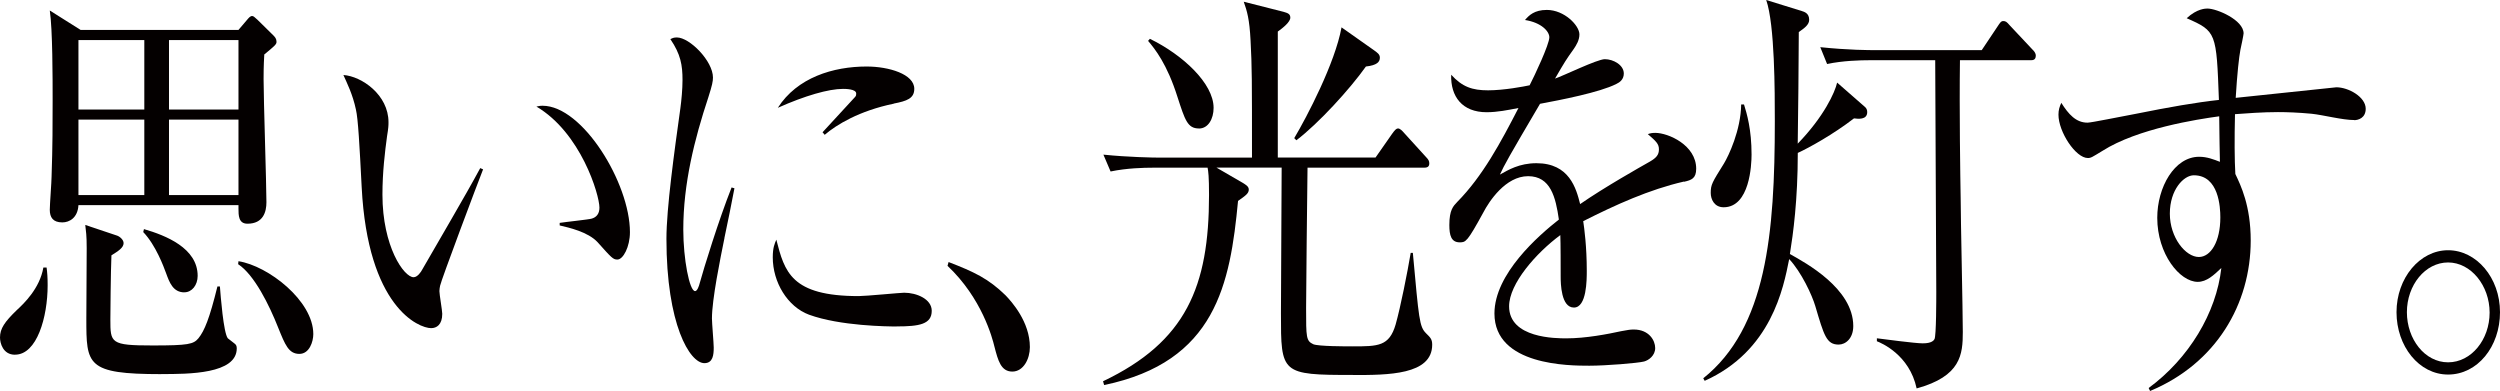
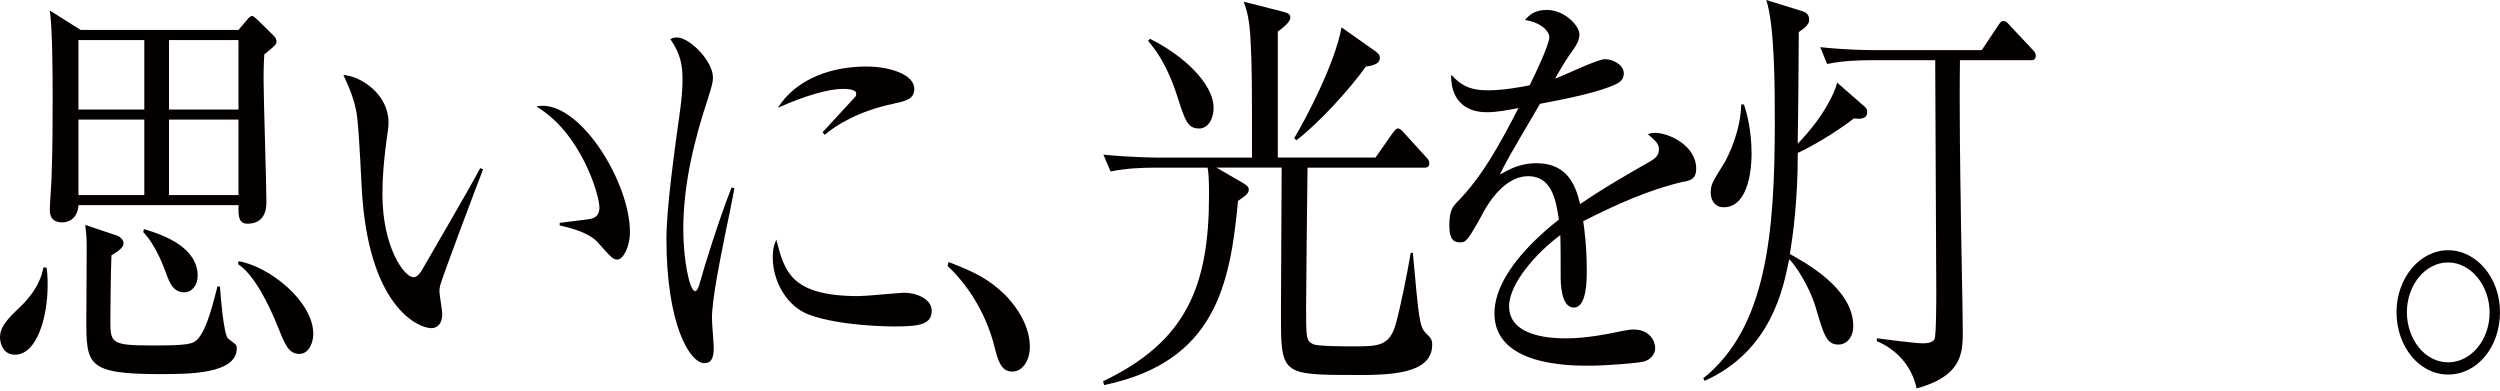
<svg xmlns="http://www.w3.org/2000/svg" id="_レイヤー_1" data-name="レイヤー 1" viewBox="0 0 421.31 65.89">
  <defs>
    <style>
      .cls-1 {
        fill: #040000;
      }
    </style>
  </defs>
  <path class="cls-1" d="M2.53,59.78c-2.05,0-2.53-1.99-2.53-2.91,0-1.49.78-2.63,2.84-4.62,1.15-1.06,3.86-3.62,4.47-7.17h.54c.12.85.18,1.7.18,2.98,0,5.4-1.81,11.71-5.49,11.71ZM44.54,9.16c-.12,1.92-.12,3.55-.12,4.19,0,3.34.48,17.75.48,20.73,0,1.63-.54,3.62-3.2,3.62-1.51,0-1.51-1.42-1.51-2.56v-.57H13.22c-.12,2.13-1.51,2.91-2.72,2.91-1.57,0-2.11-.85-2.11-2.13,0-.85.3-4.76.3-5.54.18-5.11.18-9.23.18-12.92s0-11.93-.48-15.12l5.19,3.27h26.61l1.39-1.63c.36-.43.6-.71.91-.71.24,0,.42.21.91.64l2.6,2.56c.36.35.6.64.6,1.14,0,.43-.24.64-2.05,2.13ZM24.32,6.75h-11.1v11.71h11.1V6.75ZM24.32,20.16h-11.1v12.71h11.1v-12.71ZM27.16,63.05c-12.61,0-12.61-1.56-12.61-9.37,0-1.85.06-10.15.06-11.86,0-2.2-.12-2.84-.24-3.91l5.31,1.78c.48.14,1.15.71,1.15,1.28,0,.78-.91,1.35-2.05,2.06-.12,2.7-.18,10.15-.18,10.79,0,3.98,0,4.4,7.12,4.4,6.04,0,6.88-.21,7.72-1.21,1.03-1.28,1.87-3.34,3.2-8.73h.42c.12,1.56.6,7.81,1.33,8.73.06.07.85.64,1.09.85.3.21.42.43.42.85,0,4.33-8.09,4.33-12.73,4.33ZM31.08,49.27c-1.93,0-2.53-1.7-3.08-3.2-.42-1.14-1.75-4.76-3.86-6.96l.12-.5c3.68,1.07,9.05,3.2,9.05,7.88,0,1.56-.97,2.77-2.23,2.77ZM40.19,6.75h-11.71v11.71h11.71V6.75ZM40.19,20.16h-11.71v12.71h11.71v-12.71ZM50.45,59.64c-1.81,0-2.41-1.56-3.56-4.4-1.51-3.83-4.04-8.95-6.76-10.72l.06-.5c5.01.78,12.61,6.67,12.61,12.28,0,1.28-.66,3.34-2.35,3.34Z" />
  <path class="cls-1" d="M74.17,48.14c-.06.36-.12.57-.12.92,0,.57.48,3.27.48,3.83,0,1.85-.97,2.41-1.87,2.41-2.11,0-10.68-3.55-11.71-23.78-.36-7.03-.6-11.5-.97-13.06-.54-2.56-1.51-4.47-2.11-5.82,3.08.21,7.6,3.34,7.6,7.95,0,.5,0,.92-.24,2.34-.36,2.63-.78,6.11-.78,9.87,0,8.73,3.62,13.92,5.25,13.92.66,0,1.27-.92,1.45-1.28,2.72-4.76,7.18-12.28,9.78-17.11l.48.21c-.85,2.13-7.12,18.82-7.24,19.6ZM104.04,43.74c-.72,0-.97-.28-3.32-2.91-1.63-1.77-4.89-2.48-6.4-2.84v-.43c.85-.14,4.95-.57,5.37-.71.78-.21,1.33-.78,1.33-1.85,0-2.2-3.14-12.64-10.62-17.04.42-.07.54-.14,1.03-.14,6.76,0,14.73,13.06,14.73,21.3,0,2.49-1.15,4.62-2.11,4.62Z" />
  <path class="cls-1" d="M122.09,40.11c-.72,3.55-2.11,10.37-2.11,13.56,0,.78.3,4.19.3,4.9,0,1.21-.12,2.63-1.57,2.63-2.47,0-6.4-6.53-6.4-20.95,0-5.11,1.33-14.7,2.35-22.01.18-1.35.36-3.19.36-4.76,0-2.48-.3-4.33-2.05-6.89.3-.14.54-.28,1.09-.28,2.17,0,6.09,3.98,6.09,6.75,0,.64-.12,1.28-.78,3.34-2.35,7.1-4.22,14.55-4.22,22.29,0,4.9,1.03,10.37,1.99,10.37.36,0,.66-.85.78-1.35.66-2.41,3.2-10.65,5.37-16.12l.48.14c-.36,1.99-1.21,6.11-1.69,8.38ZM151.12,55.02c-1.45,0-9.54-.07-14.79-1.99-3.62-1.35-6.1-5.47-6.1-9.66,0-1.63.3-2.27.6-2.98,1.39,5.4,2.47,9.51,13.88,9.51,1.21,0,7.06-.57,7.66-.57,2.11,0,4.65,1.07,4.65,3.05,0,2.27-2.11,2.63-5.91,2.63ZM150.63,17.47c-5.85,1.21-9.66,3.55-11.65,5.25l-.36-.43c.91-.99,5.31-5.75,5.49-5.96.18-.21.18-.35.18-.57,0-.78-1.87-.78-2.23-.78-2.41,0-6.4,1.14-10.98,3.19,3.26-5.11,9.35-6.96,14.97-6.96,3.74,0,8.03,1.28,8.03,3.76,0,1.63-1.27,2.06-3.44,2.48Z" />
  <path class="cls-1" d="M170.61,62.62c-1.93,0-2.41-1.85-3.02-4.19-.36-1.49-2.11-8.16-7.91-13.63l.18-.64c4.22,1.63,6.7,2.77,9.6,5.61,1.03,1.07,4.1,4.47,4.1,8.73,0,1.99-1.09,4.12-2.96,4.12Z" />
  <path class="cls-1" d="M228,63.19c-12.13,0-12.13-.21-12.13-10.37,0-3.91.12-21.02.12-24.57h-10.98l4.53,2.63c.3.21.91.5.91,1.06,0,.64-.48.99-1.81,1.92-1.33,13.99-3.74,27.12-22.57,31.03l-.18-.64c14-6.67,17.86-15.97,17.86-31.38,0-3.12-.12-3.98-.24-4.61h-9.23c-1.51,0-4.41.07-7.12.64l-1.21-2.84c4.16.43,8.45.5,9.29.5h15.75c0-13.35,0-15.19-.24-19.74-.18-3.62-.6-4.97-1.15-6.53l6.7,1.7c.72.21,1.15.35,1.15.99,0,.71-1.21,1.7-2.11,2.34v21.23h16.47l2.78-3.98c.42-.57.66-.92,1.03-.92.3,0,.66.35,1.03.78l3.62,3.98c.48.5.6.71.6,1.14,0,.64-.48.71-.91.71h-19.61c-.06,4.05-.24,21.37-.24,23.64,0,4.97,0,5.54,1.21,6.11.84.36,5.49.36,6.58.36,4.35,0,6.22,0,7.3-3.69.84-2.98,1.99-8.8,2.54-12.07h.36c1.03,11.22,1.09,12.42,2.23,13.56.72.71,1.03.99,1.03,1.92,0,5.11-7.48,5.11-13.34,5.11ZM202.05,21.65c-1.93,0-2.35-1.42-3.62-5.32-1.75-5.54-3.8-8.09-4.95-9.44l.3-.35c5.55,2.7,10.74,7.53,10.74,11.64,0,1.85-.91,3.48-2.47,3.48ZM230.18,11.22c-2.66,3.76-7.97,9.58-11.71,12.42l-.36-.36c2.11-3.55,6.88-12.64,7.97-18.67l5.43,3.83c.6.43,1.03.71,1.03,1.28,0,.71-.48,1.28-2.35,1.49Z" />
  <path class="cls-1" d="M283.77,30.6c-5.85,1.35-11.47,3.9-16.96,6.67.18,1.21.6,4.26.6,8.38,0,1.49,0,6.18-2.17,6.18s-2.23-4.05-2.23-5.25c0-1.07,0-5.89-.06-6.96-4.04,2.98-8.63,8.17-8.63,12,0,5.4,7.91,5.4,9.66,5.4,3.26,0,6.94-.71,9.23-1.21,1.15-.21,1.51-.28,2.11-.28,2.59,0,3.62,1.85,3.62,3.12s-1.09,2.06-1.87,2.27c-1.09.28-6.46.71-9.23.71-3.32,0-15.99,0-15.99-8.8,0-6.67,7.42-13.13,10.86-15.83-.54-3.76-1.39-7.31-5.19-7.31s-6.58,4.26-7.54,6.11c-2.72,4.97-2.96,5.04-3.98,5.04-1.45,0-1.75-1.21-1.75-2.91,0-2.56.66-3.19,1.33-3.9,4.28-4.33,7.36-10.08,10.32-15.83-1.81.35-3.56.71-5.37.71-4.1,0-6.09-2.63-5.97-6.32,1.87,2.06,3.56,2.63,6.22,2.63s6.03-.64,7-.85c.84-1.63,3.32-6.89,3.32-8.09,0-.99-1.33-2.48-4.1-2.91.66-.78,1.57-1.7,3.68-1.7,2.96,0,5.49,2.63,5.49,4.12,0,.99-.54,1.85-.97,2.48-1.27,1.78-1.45,2.06-3.14,4.97,1.33-.43,7.12-3.27,8.39-3.27,1.45,0,3.2.99,3.2,2.41,0,.99-.66,1.49-1.27,1.77-2.78,1.42-9.42,2.7-12.85,3.34-5.43,9.23-5.97,10.22-6.76,11.93,1.39-.78,3.26-1.92,6.16-1.92,5.55,0,6.7,4.26,7.36,6.89,4.1-2.84,10.02-6.18,11.77-7.17,1.09-.64,1.51-1.14,1.51-2.06s-.48-1.35-1.87-2.56c.42-.14.66-.21,1.27-.21,2.17,0,6.88,2.06,6.88,6.04,0,1.63-.79,1.92-2.05,2.2Z" />
  <path class="cls-1" d="M287.03,63.76c10.68-8.52,12.07-24.42,12.07-43.31,0-5.04,0-16.26-1.45-20.45l5.97,1.85c.42.14,1.27.35,1.27,1.49,0,.85-.84,1.42-1.75,2.06,0,2.98-.12,16.19-.18,18.81,4.41-4.54,6.28-8.66,6.64-10.29l4.71,4.12c.24.21.36.5.36.85,0,1.35-1.57,1.14-2.23,1.06-3.5,2.7-7.6,4.97-9.47,5.82,0,7.95-.78,13.63-1.33,17.04,2.66,1.49,10.68,5.82,10.68,12.14,0,2.06-1.27,3.12-2.47,3.12-2.05,0-2.47-1.56-3.92-6.46-.54-1.85-2.35-5.75-4.41-7.95-.97,4.9-3.02,15.48-14.24,20.52l-.24-.43ZM293.91,17.61c.48,1.56,1.27,4.19,1.27,8.45,0,1.7-.3,8.87-4.71,8.87-1.57,0-2.17-1.35-2.17-2.41,0-1.42.24-1.77,2.23-4.97.78-1.28,2.84-5.61,2.9-9.94h.48ZM330.3,10.15c-.12,8.59.06,19.81.12,23.29,0,3.19.36,18.96.36,22.51,0,3.76-.3,7.46-7.78,9.51-1.21-5.68-5.97-7.67-6.7-7.95v-.5c1.09.14,6.46.85,7.66.85.42,0,1.69,0,2.05-.71.3-.57.3-6.75.3-7.95,0-5.54-.18-32.87-.18-39.05h-11.1c-1.45,0-4.47.07-7.12.64l-1.15-2.84c4.77.5,8.33.5,9.23.5h17.98l2.66-3.98c.42-.64.6-.92.96-.92.42,0,.6.14,1.09.71l3.8,4.05c.3.28.6.64.6,1.06,0,.78-.54.78-.91.78h-11.89Z" />
-   <path class="cls-1" d="M396.74,20.23c-1.99,0-5.19-.85-7.18-1.06-2.23-.21-4.16-.28-5.67-.28-2.53,0-5.37.21-7.24.35-.06,2.2-.06,3.83-.06,5.68s.06,3.12.12,4.4c.91,1.92,2.59,5.33,2.59,11.22,0,10.72-5.85,20.73-16.96,25.35l-.24-.5c6.76-4.97,11.41-12.64,12.25-20.23-1.27,1.21-2.47,2.34-3.98,2.34-3.02,0-6.82-4.69-6.82-10.79,0-5.18,2.9-10.29,7.06-10.29,1.33,0,2.41.43,3.5.85,0-.35-.12-5.11-.12-7.67-3.68.5-13.76,2.06-19.67,5.82-1.75,1.06-1.93,1.21-2.47,1.21-2.05,0-4.95-4.4-4.95-7.31,0-.78.18-1.35.48-1.99,1.21,1.92,2.47,3.34,4.41,3.34.66,0,5.43-.99,8.15-1.49,5.67-1.14,10.14-1.92,14-2.34-.42-11.36-.42-11.57-5.43-13.77,1.75-1.63,3.2-1.63,3.5-1.63,1.57,0,6.09,1.92,6.09,4.19,0,.21-.42,2.27-.54,2.77-.24,1.28-.54,3.98-.79,8.09,1.39-.14,16.9-1.78,16.96-1.78,2.05,0,4.95,1.63,4.95,3.62,0,1.56-1.27,1.92-1.93,1.92ZM369.71,29.54c-1.69,0-4.04,2.41-4.04,6.46s2.66,7.31,4.89,7.31c1.99,0,3.62-2.56,3.62-6.67,0-1.7-.24-7.1-4.47-7.1Z" />
  <path class="cls-1" d="M412.56,63.12c-4.89,0-8.69-4.76-8.69-10.51s3.92-10.44,8.69-10.44,8.75,4.62,8.75,10.44-3.8,10.51-8.75,10.51ZM412.56,44.23c-3.86,0-6.94,3.83-6.94,8.38s3.02,8.45,6.94,8.45,7-3.83,7-8.38-3.14-8.45-7-8.45Z" />
</svg>